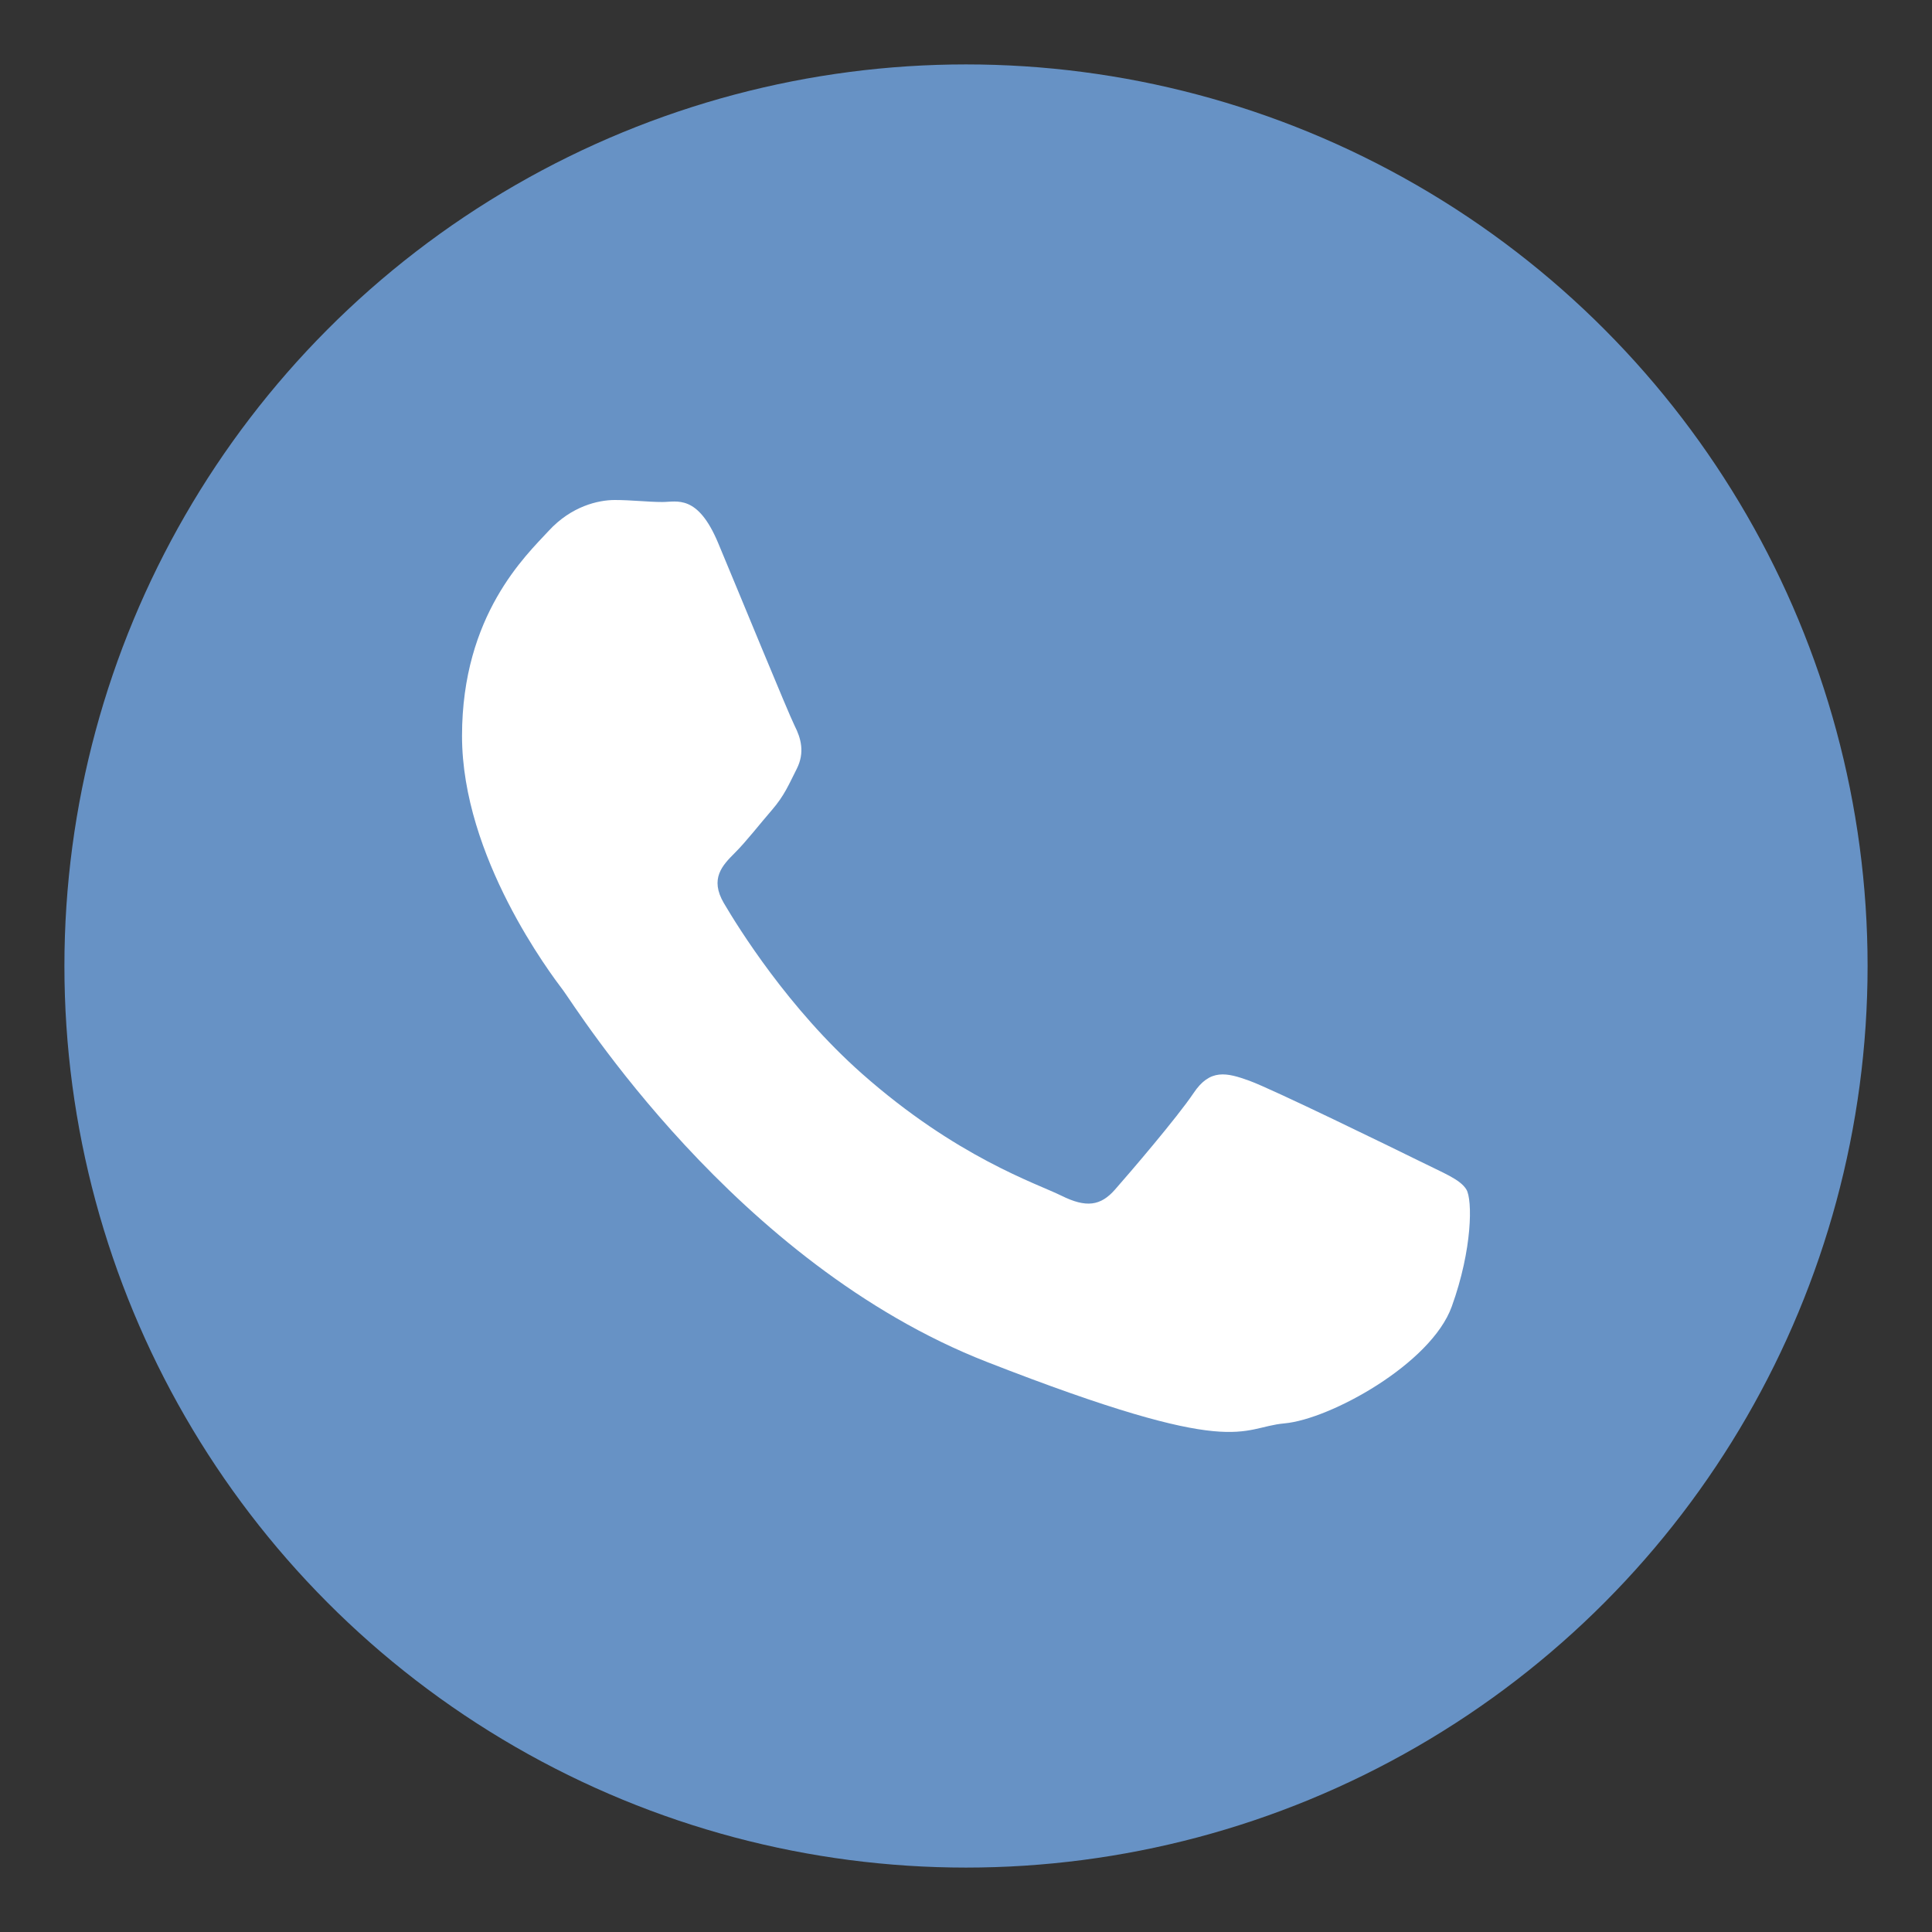
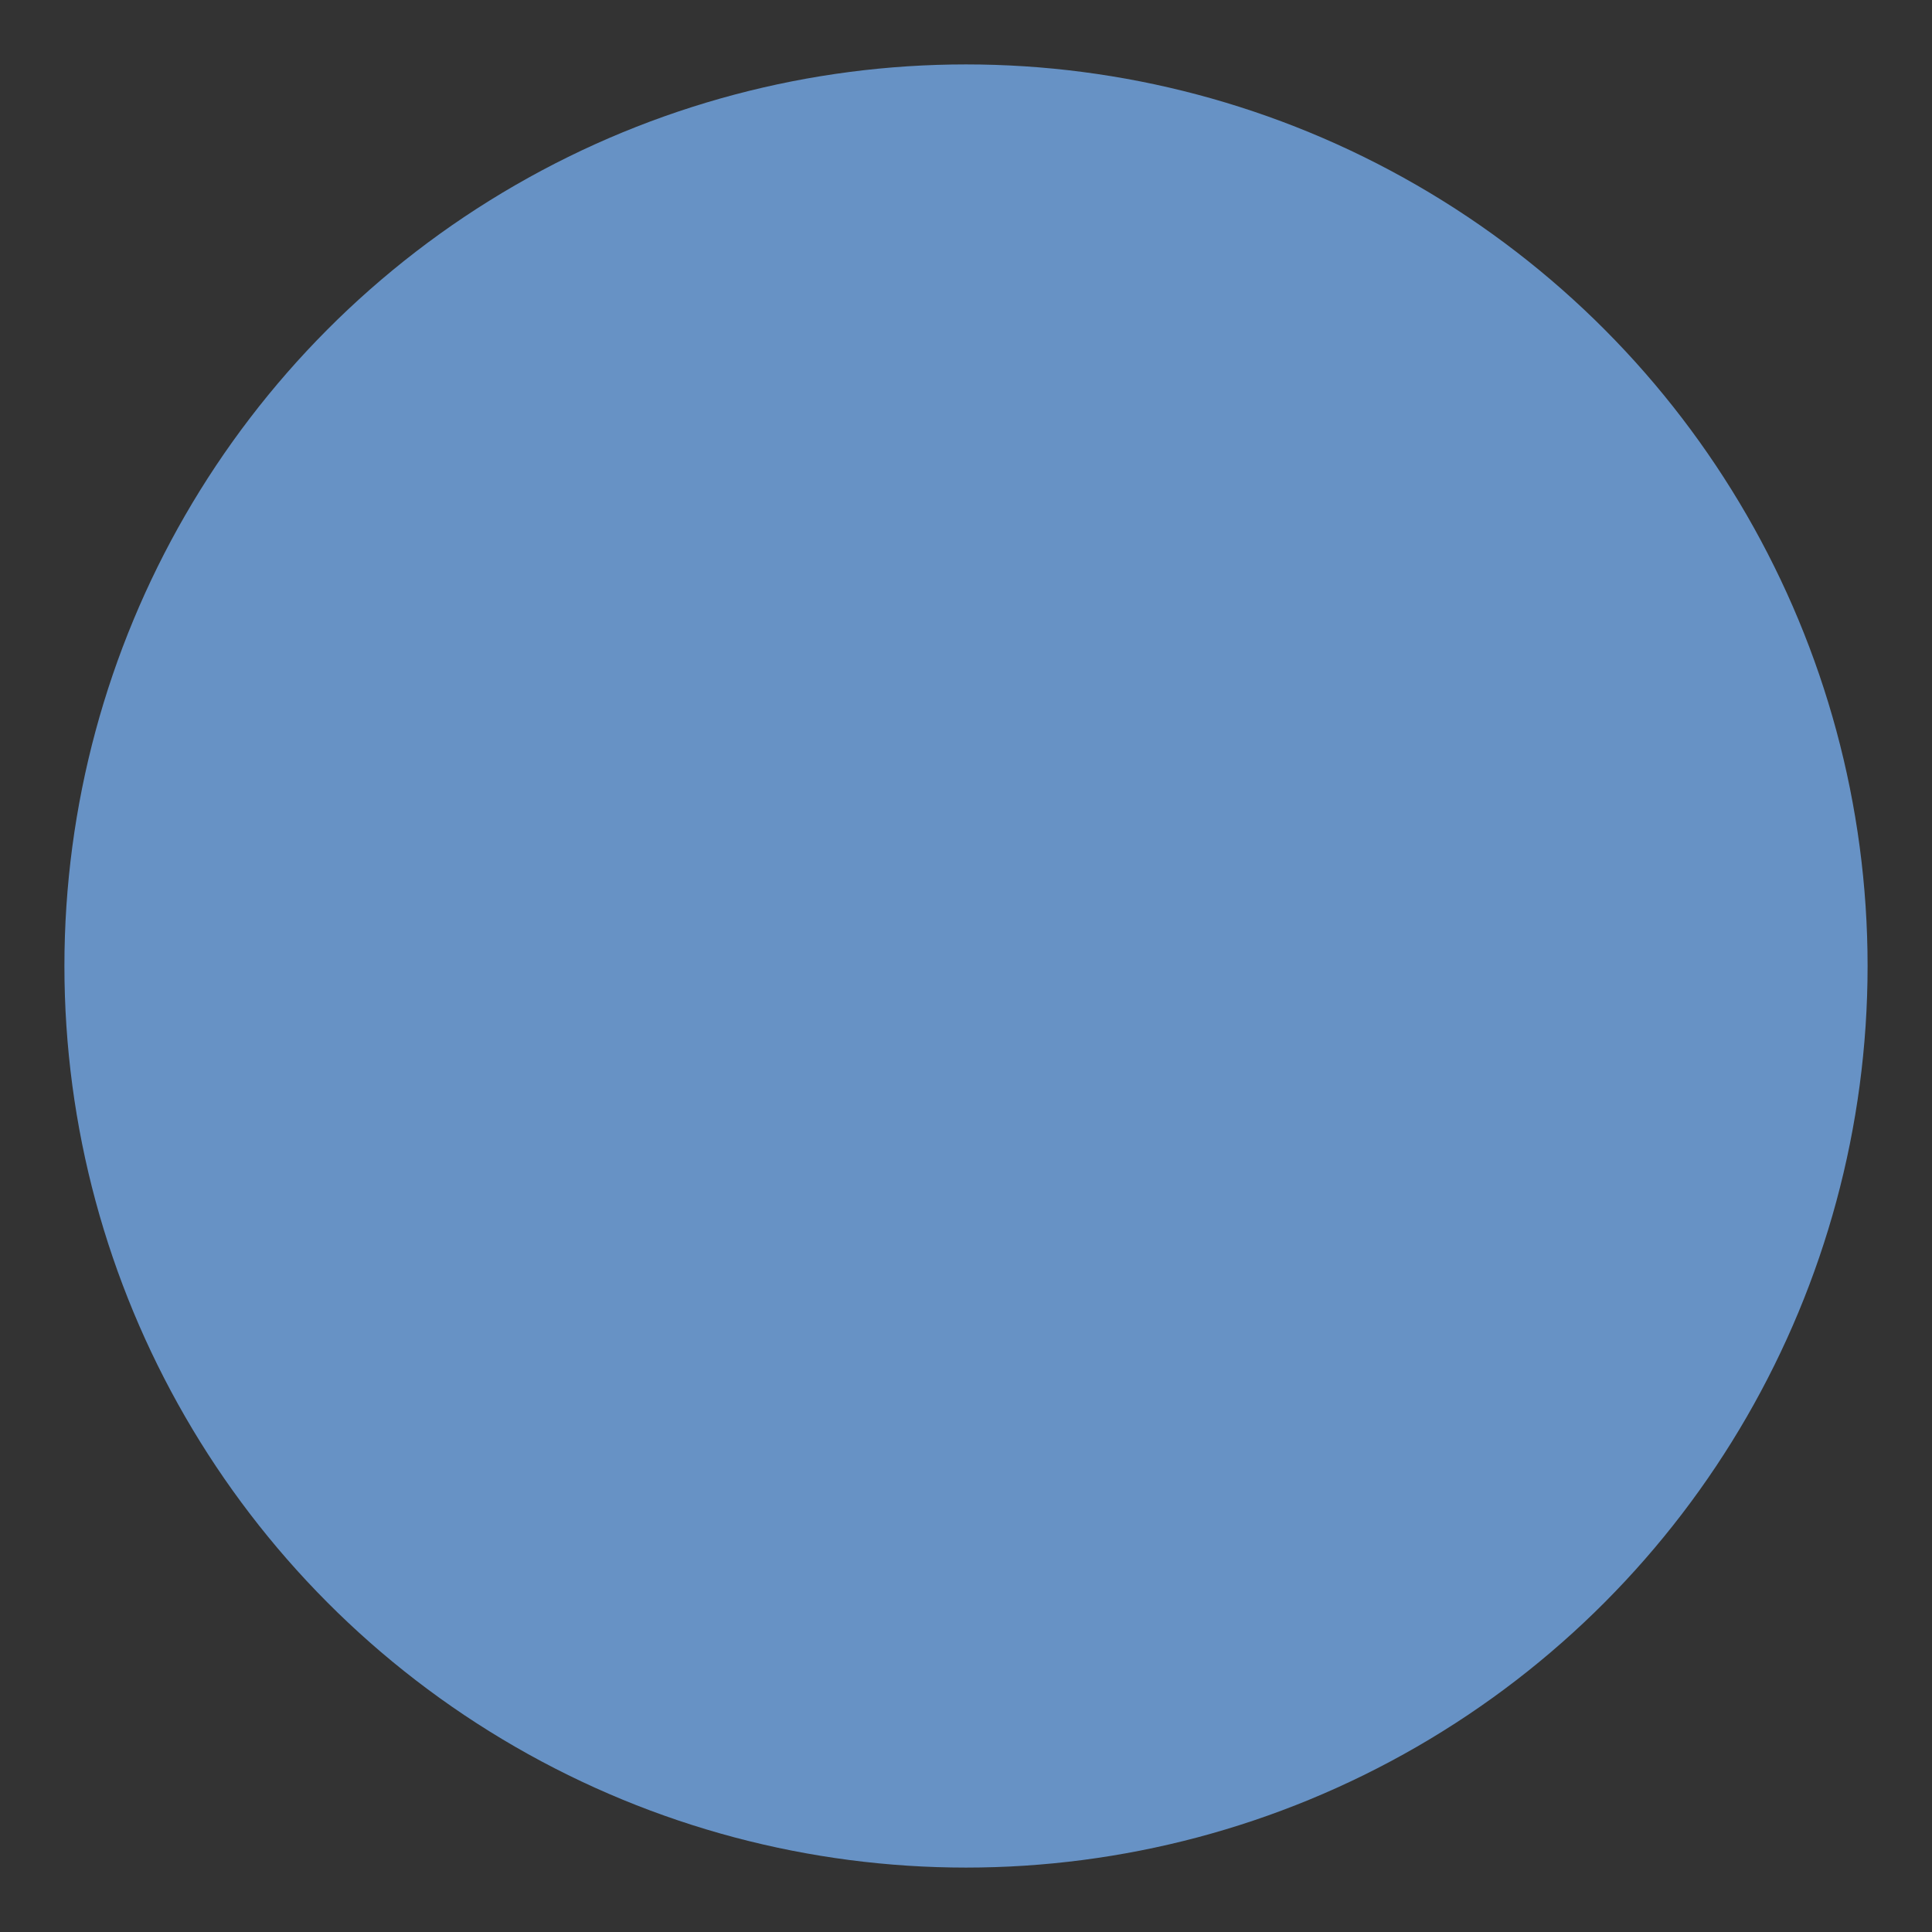
<svg xmlns="http://www.w3.org/2000/svg" version="1.1" id="Layer_1" x="0px" y="0px" width="50px" height="50px" viewBox="0 0 50 50" enable-background="new 0 0 50 50" xml:space="preserve">
  <rect x="0" y="0" width="50" height="50" fill="#333333" stroke="none" />
  <g>
    <circle fill-rule="evenodd" clip-rule="evenodd" fill="#6792C5" cx="25" cy="25" r="23.333" />
-     <path fill-rule="evenodd" clip-rule="evenodd" fill="#FFFFFF" d="M37.95,30.785c-0.162-0.267-0.591-0.425-1.229-0.744   c-0.643-0.317-3.8-1.859-4.387-2.071s-1.019-0.319-1.444,0.318c-0.428,0.637-1.658,2.072-2.033,2.497   c-0.373,0.426-0.747,0.478-1.389,0.159c-0.643-0.318-2.712-0.992-5.163-3.16c-1.906-1.689-3.195-3.772-3.571-4.41   c-0.373-0.636-0.037-0.98,0.28-1.298c0.29-0.287,0.643-0.744,0.964-1.114c0.321-0.373,0.427-0.64,0.642-1.065   c0.214-0.425,0.107-0.796-0.055-1.114c-0.16-0.318-1.444-3.452-1.979-4.729c-0.532-1.272-1.068-1.062-1.444-1.062   c-0.373,0-0.801-0.052-1.23-0.052c-0.428,0-1.123,0.159-1.71,0.796c-0.587,0.636-2.245,2.178-2.245,5.31   c0,3.133,2.298,6.163,2.618,6.585c0.321,0.426,4.438,7.065,10.964,9.615c6.524,2.549,6.524,1.698,7.702,1.591   c1.175-0.104,3.797-1.538,4.331-3.026C38.109,32.324,38.109,31.048,37.95,30.785L37.95,30.785z" />
  </g>
</svg>